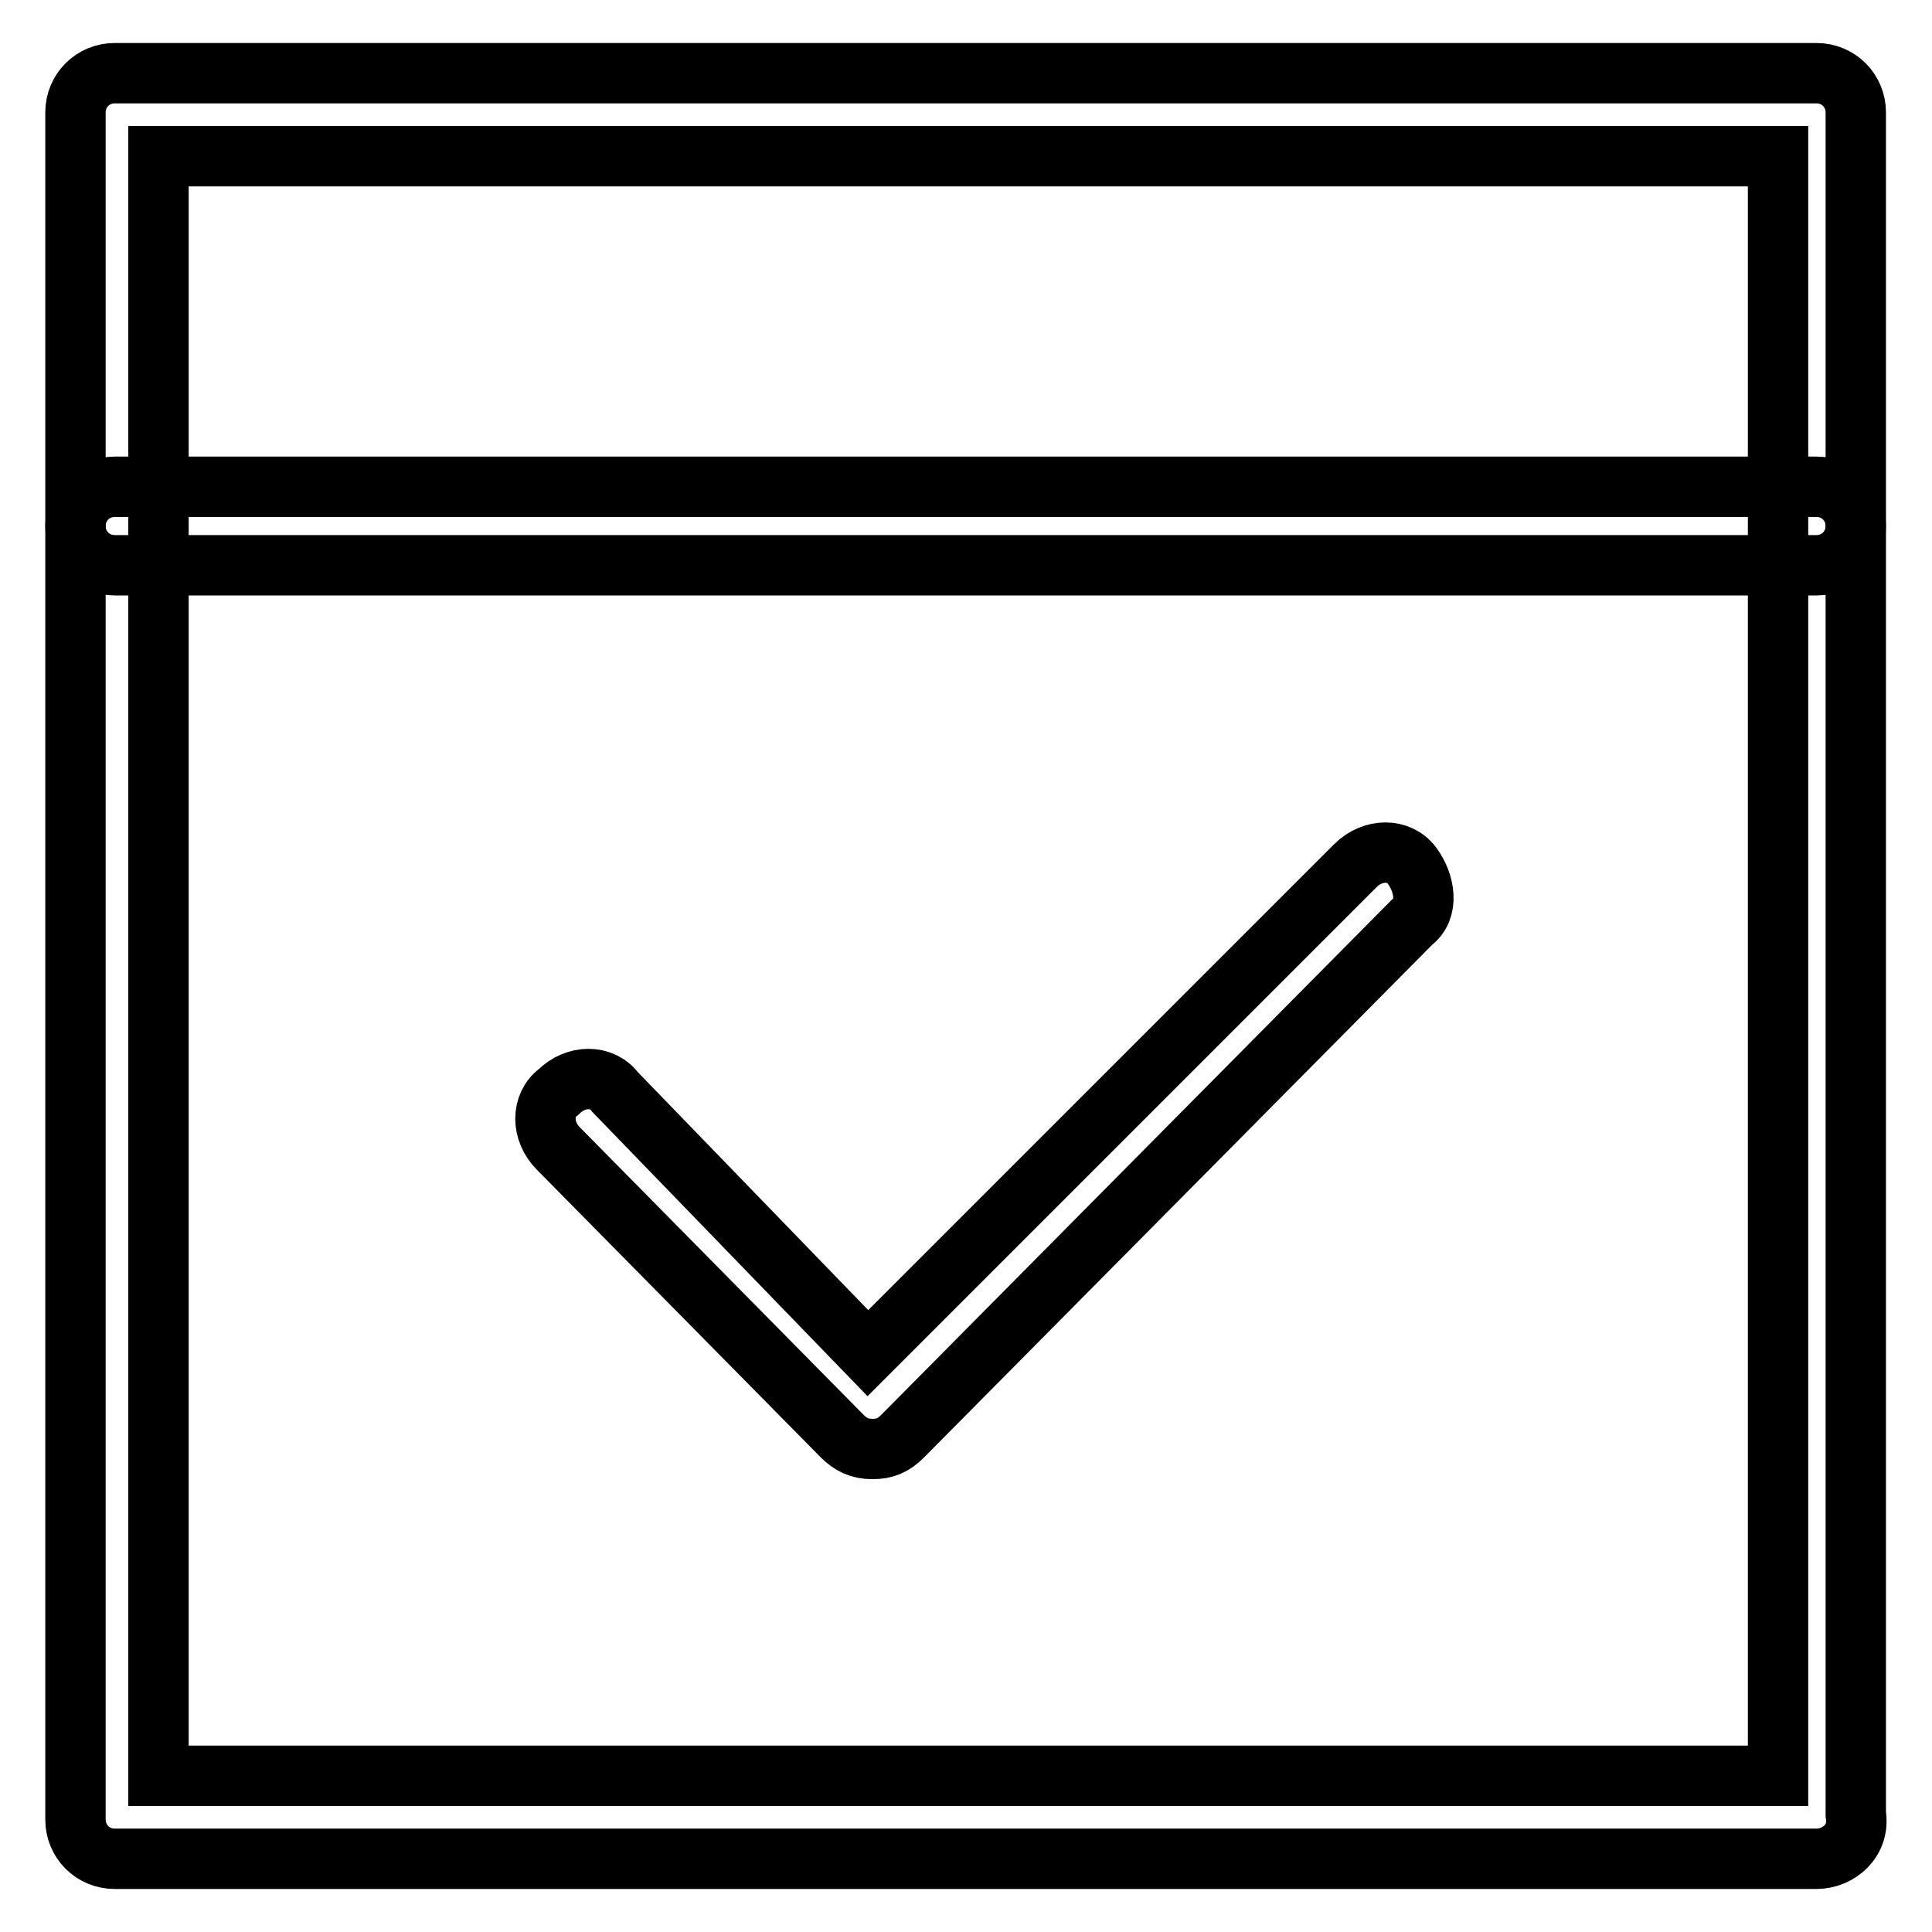
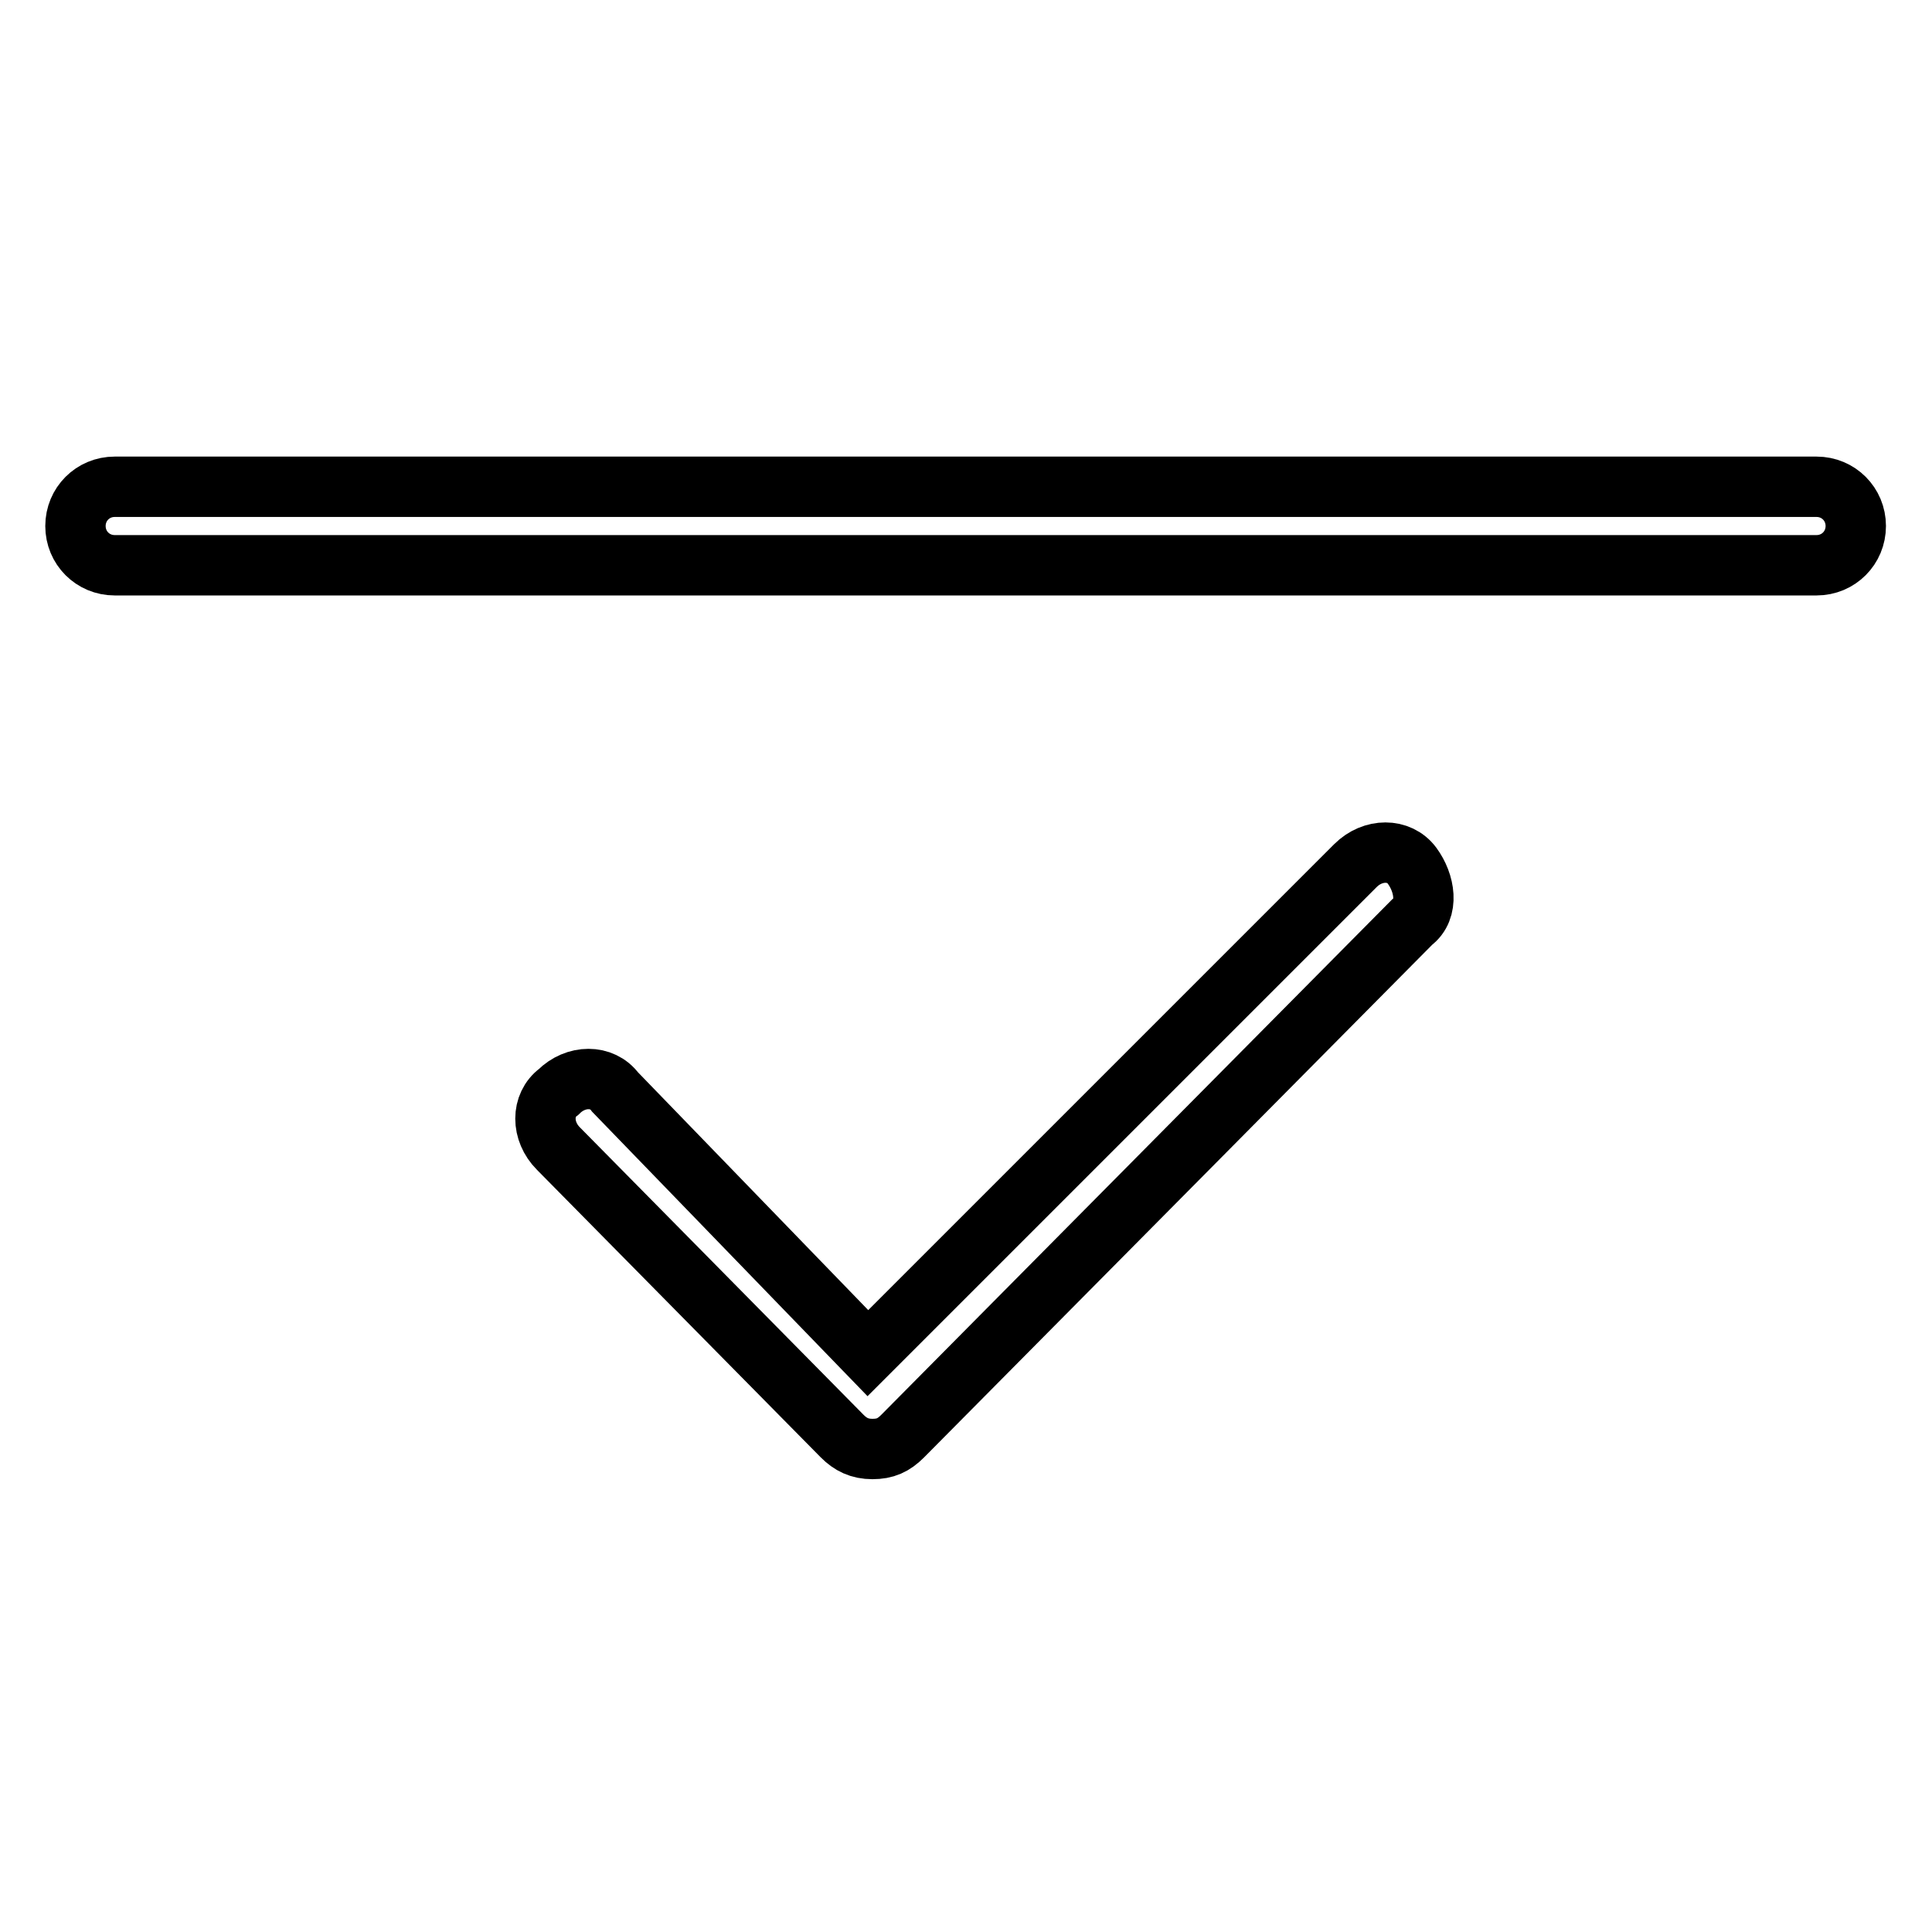
<svg xmlns="http://www.w3.org/2000/svg" version="1.1" x="0px" y="0px" viewBox="0 0 256 256" enable-background="new 0 0 256 256" xml:space="preserve">
  <g>
-     <path stroke-width="8" fill-opacity="0" stroke="#000000" d="M240.7,246.3H15.2c-2.9,0-5.2-2.3-5.2-5.2V14.9c0-2.9,2.3-5.2,5.2-5.2h225.5c2.9,0,5.2,2.3,5.2,5.2v225.5 C246.5,243.9,243.6,246.3,240.7,246.3z M21,235.3h214.6V20.7H21V235.3z" />
    <path stroke-width="8" fill-opacity="0" stroke="#000000" d="M115.6,192c-1.7,0-2.9-0.6-4-1.7L74,152.2c-2.3-2.3-2.3-5.8,0-7.5c2.3-2.3,5.8-2.3,7.5,0l33.5,34.6 l64.6-64.6c2.3-2.3,5.8-2.3,7.5,0c1.7,2.3,2.3,5.8,0,7.5l-67.5,68.1C118.4,191.5,117.3,192,115.6,192L115.6,192z M240.7,74.9H15.2 c-2.9,0-5.2-2.3-5.2-5.2c0-2.9,2.3-5.2,5.2-5.2h225.5c2.9,0,5.2,2.3,5.2,5.2C245.9,72.6,243.6,74.9,240.7,74.9z" />
  </g>
</svg>